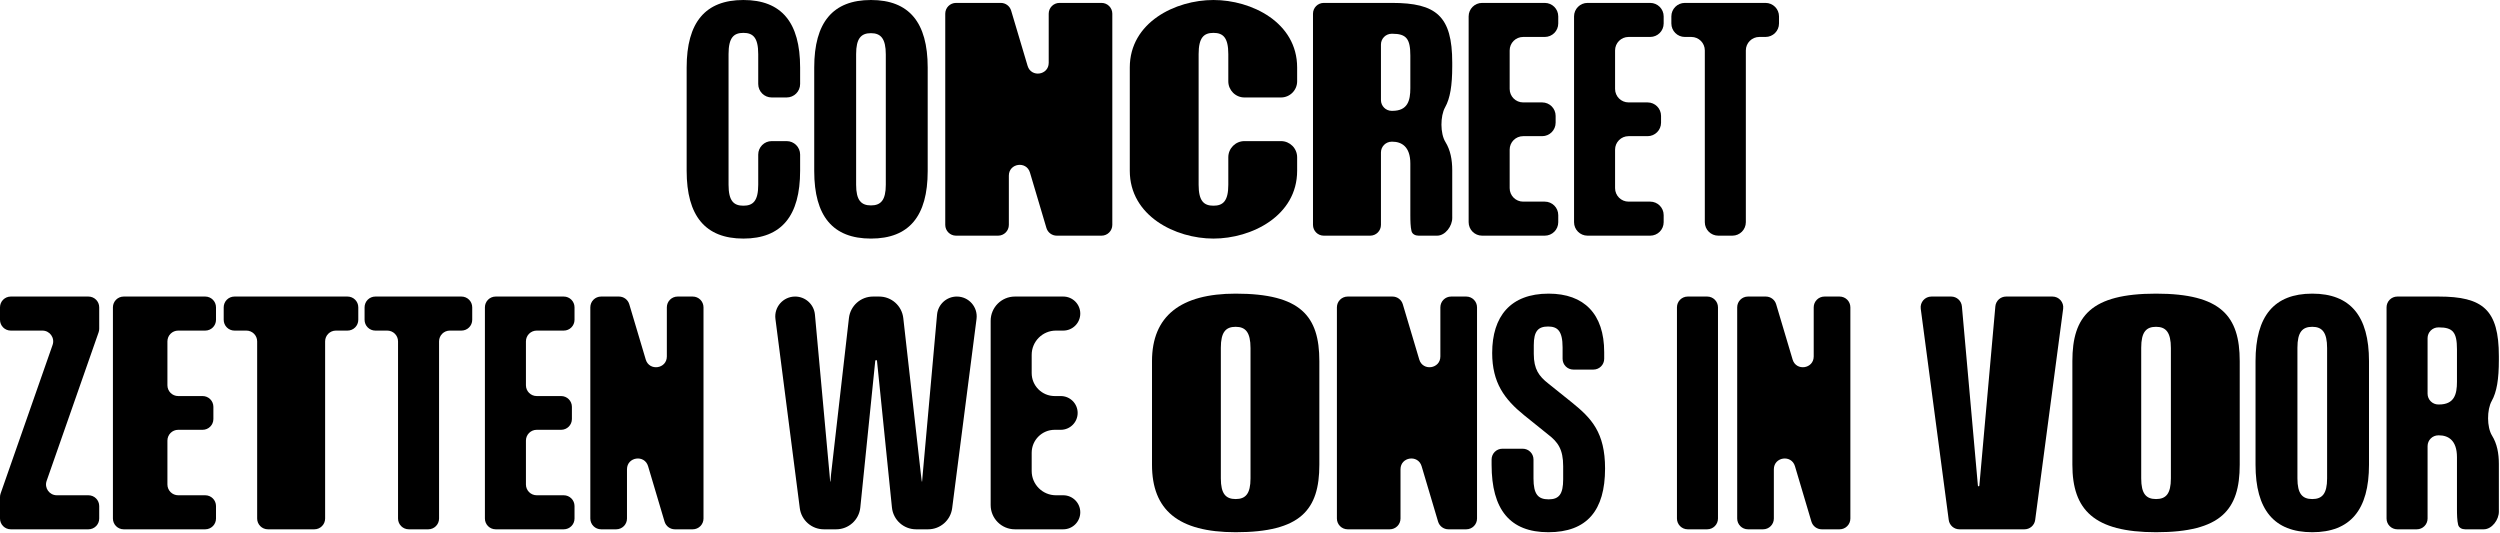
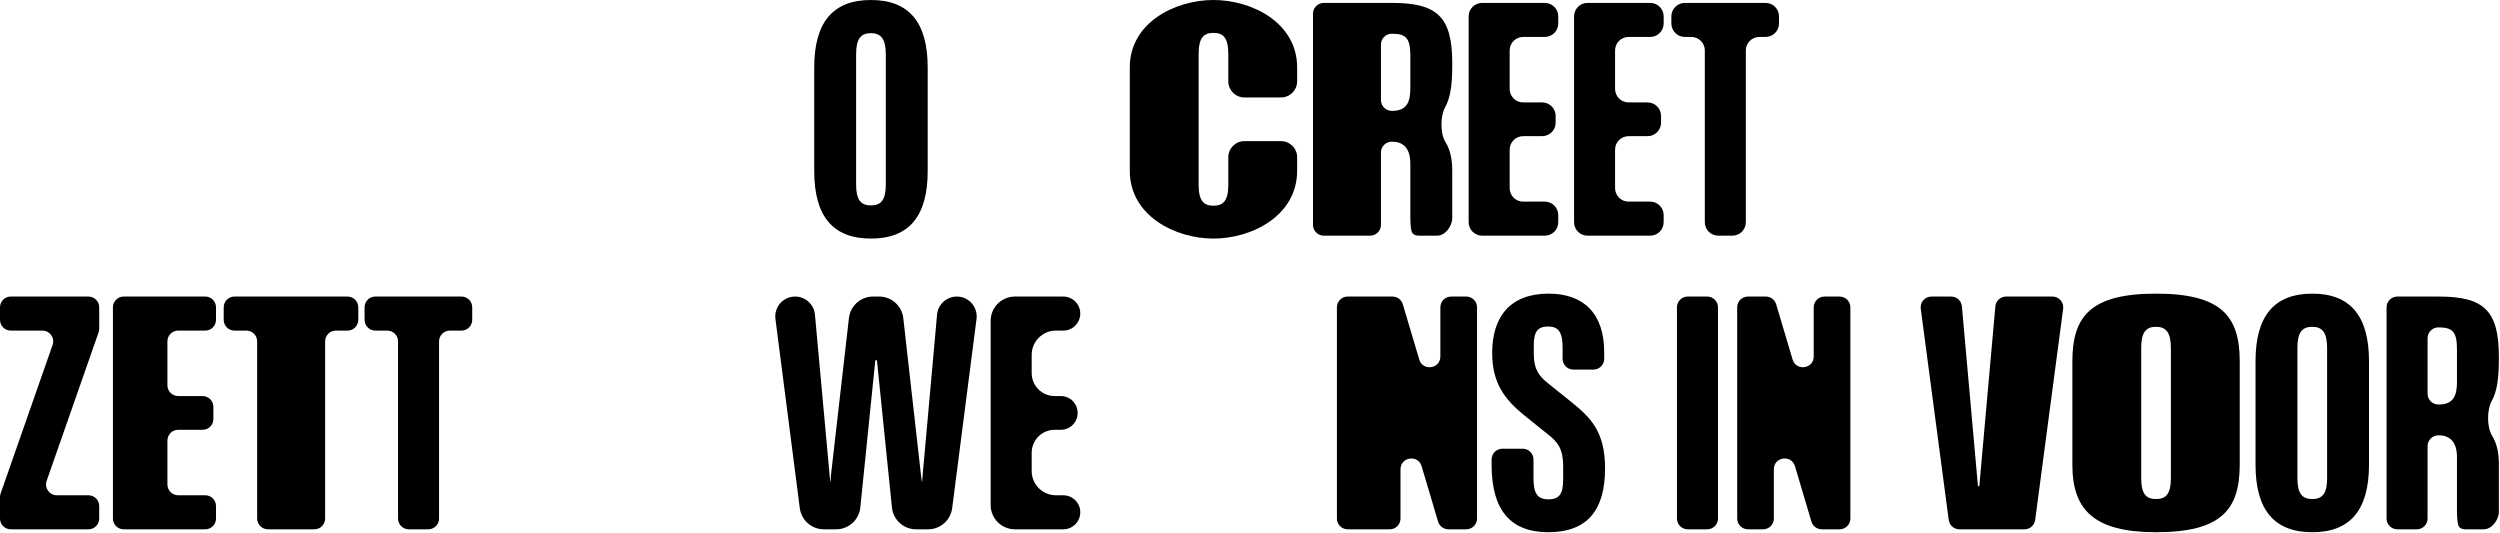
<svg xmlns="http://www.w3.org/2000/svg" width="928" height="198" viewBox="0 0 928 198" fill="none">
-   <path d="M275.946 88.56C261.798 88.56 254.886 80.136 254.886 63.396V25.056C254.886 8.316 261.798 0 275.946 0C290.094 0 297.006 8.316 297.006 25.056V31.18C297.006 33.941 294.767 36.18 292.006 36.18H286.454C283.692 36.18 281.454 33.941 281.454 31.18V20.088C281.454 13.932 279.51 12.204 275.946 12.204C272.382 12.204 270.438 13.932 270.438 20.088V68.58C270.438 74.628 272.382 76.356 275.946 76.356C279.51 76.356 281.454 74.628 281.454 68.58V57.38C281.454 54.619 283.692 52.38 286.454 52.38H292.006C294.767 52.38 297.006 54.619 297.006 57.38V63.396C297.006 80.136 290.094 88.56 275.946 88.56Z" fill="black" />
  <path d="M323.301 88.56C309.153 88.56 302.241 80.244 302.241 63.504V25.056C302.241 8.316 309.153 0 323.301 0C337.449 0 344.361 8.316 344.361 25.056V63.504C344.361 80.244 337.449 88.56 323.301 88.56ZM317.793 68.58C317.793 74.304 319.629 76.248 323.301 76.248C326.973 76.248 328.809 74.304 328.809 68.58V20.196C328.809 14.364 326.973 12.312 323.301 12.312C319.629 12.312 317.793 14.256 317.793 20.088V68.58Z" fill="black" />
-   <path d="M354.878 87.48C352.668 87.48 350.878 85.689 350.878 83.48V5.08C350.878 2.871 352.668 1.08 354.878 1.08H371.503C373.273 1.08 374.832 2.242 375.337 3.938L381.448 24.457C382.765 28.878 389.282 27.928 389.282 23.316V5.08C389.282 2.871 391.072 1.08 393.282 1.08H408.89C411.099 1.08 412.89 2.871 412.89 5.08V83.48C412.89 85.689 411.099 87.48 408.89 87.48H392.266C390.495 87.48 388.936 86.316 388.431 84.62L382.32 64.054C381.006 59.632 374.486 60.58 374.486 65.194V83.48C374.486 85.689 372.695 87.48 370.486 87.48H354.878Z" fill="black" />
  <path d="M450.438 88.56C436.29 88.56 419.378 80.136 419.378 63.396V25.056C419.378 8.316 436.29 0 450.438 0C464.586 0 481.498 8.316 481.498 25.056V30.18C481.498 33.494 478.812 36.18 475.498 36.18H461.946C458.632 36.18 455.946 33.494 455.946 30.18V20.088C455.946 13.932 454.002 12.204 450.438 12.204C446.874 12.204 444.93 13.932 444.93 20.088V68.58C444.93 74.628 446.874 76.356 450.438 76.356C454.002 76.356 455.946 74.628 455.946 68.58V58.38C455.946 55.066 458.632 52.38 461.946 52.38H475.498C478.812 52.38 481.498 55.066 481.498 58.38V63.396C481.498 80.136 464.586 88.56 450.438 88.56Z" fill="black" />
  <path d="M526.579 87.48C525.392 87.48 524.234 86.934 523.952 85.781C523.569 84.218 523.517 82.04 523.517 79.812V60.696C523.517 54.324 520.17 52.596 516.822 52.596H516.609C514.4 52.596 512.609 54.387 512.609 56.596V83.48C512.609 85.689 510.819 87.48 508.609 87.48H491.382C489.172 87.48 487.382 85.689 487.382 83.48V5.08C487.382 2.871 489.172 1.08 491.382 1.08H516.714C533.13 1.08 539.069 5.94 539.069 23.22V24.624C539.069 31.732 538.303 36.482 536.418 39.845C534.606 43.075 534.585 49.556 536.539 52.702C538.391 55.684 539.069 59.284 539.069 63.18V79.812C539.069 80.167 539.071 80.514 539.075 80.855C539.111 83.905 536.509 87.48 533.459 87.48H526.579ZM512.609 37.148C512.609 39.357 514.4 41.148 516.609 41.148H516.822C522.546 41.148 523.517 37.368 523.517 32.724V20.628C523.517 14.364 522.006 12.528 516.822 12.528H516.609C514.4 12.528 512.609 14.319 512.609 16.528V37.148Z" fill="black" />
  <path d="M550.159 87.48C547.397 87.48 545.159 85.241 545.159 82.48V6.08C545.159 3.319 547.397 1.08 550.159 1.08H573.423C576.184 1.08 578.423 3.319 578.423 6.08V8.716C578.423 11.477 576.184 13.716 573.423 13.716H565.387C562.625 13.716 560.387 15.955 560.387 18.716V33.016C560.387 35.777 562.625 38.016 565.387 38.016H572.451C575.212 38.016 577.451 40.255 577.451 43.016V45.544C577.451 48.305 575.212 50.544 572.451 50.544H565.387C562.625 50.544 560.387 52.783 560.387 55.544V69.844C560.387 72.605 562.625 74.844 565.387 74.844H573.423C576.184 74.844 578.423 77.083 578.423 79.844V82.48C578.423 85.241 576.184 87.48 573.423 87.48H550.159Z" fill="black" />
  <path d="M589.288 87.48C586.526 87.48 584.288 85.241 584.288 82.48V6.08C584.288 3.319 586.526 1.08 589.288 1.08H612.552C615.313 1.08 617.552 3.319 617.552 6.08V8.716C617.552 11.477 615.313 13.716 612.552 13.716H604.516C601.754 13.716 599.516 15.955 599.516 18.716V33.016C599.516 35.777 601.754 38.016 604.516 38.016H611.58C614.341 38.016 616.58 40.255 616.58 43.016V45.544C616.58 48.305 614.341 50.544 611.58 50.544H604.516C601.754 50.544 599.516 52.783 599.516 55.544V69.844C599.516 72.605 601.754 74.844 604.516 74.844H612.552C615.313 74.844 617.552 77.083 617.552 79.844V82.48C617.552 85.241 615.313 87.48 612.552 87.48H589.288Z" fill="black" />
  <path d="M637.828 87.48C635.066 87.48 632.828 85.241 632.828 82.48V18.716C632.828 15.955 630.589 13.716 627.828 13.716H625.408C622.646 13.716 620.408 11.477 620.408 8.716V6.08C620.408 3.319 622.646 1.08 625.408 1.08H655.368C658.129 1.08 660.368 3.319 660.368 6.08V8.716C660.368 11.477 658.129 13.716 655.368 13.716H653.056C650.294 13.716 648.056 15.955 648.056 18.716V82.48C648.056 85.241 645.817 87.48 643.056 87.48H637.828Z" fill="black" />
  <path d="M4 196.48C1.791 196.48 0 194.689 0 192.48V184.523C0 184.074 0.076 183.627 0.224 183.203L19.523 128.037C20.432 125.436 18.502 122.716 15.747 122.716H4C1.791 122.716 0 120.925 0 118.716V114.08C0 111.871 1.791 110.08 4 110.08H32.828C35.037 110.08 36.828 111.871 36.828 114.08V122.037C36.828 122.486 36.752 122.933 36.604 123.357L17.305 178.523C16.396 181.124 18.326 183.844 21.081 183.844H32.828C35.037 183.844 36.828 185.635 36.828 187.844V192.48C36.828 194.689 35.037 196.48 32.828 196.48H4Z" fill="black" />
  <path d="M45.917 196.48C43.708 196.48 41.917 194.689 41.917 192.48V114.08C41.917 111.871 43.708 110.08 45.917 110.08H76.181C78.39 110.08 80.181 111.871 80.181 114.08V118.716C80.181 120.925 78.39 122.716 76.181 122.716H66.145C63.935 122.716 62.145 124.507 62.145 126.716V143.016C62.145 145.225 63.935 147.016 66.145 147.016H75.209C77.418 147.016 79.209 148.807 79.209 151.016V155.544C79.209 157.753 77.418 159.544 75.209 159.544H66.145C63.935 159.544 62.145 161.335 62.145 163.544V179.844C62.145 182.053 63.935 183.844 66.145 183.844H76.181C78.39 183.844 80.181 185.635 80.181 187.844V192.48C80.181 194.689 78.39 196.48 76.181 196.48H45.917Z" fill="black" />
  <path d="M99.457 196.48C97.248 196.48 95.457 194.689 95.457 192.48V126.716C95.457 124.507 93.666 122.716 91.457 122.716H87.037C84.828 122.716 83.037 120.925 83.037 118.716V114.08C83.037 111.871 84.828 110.08 87.037 110.08H128.997C131.206 110.08 132.997 111.871 132.997 114.08V118.716C132.997 120.925 131.206 122.716 128.997 122.716H124.685C122.476 122.716 120.685 124.507 120.685 126.716V192.48C120.685 194.689 118.894 196.48 116.685 196.48H99.457Z" fill="black" />
  <path d="M151.75 196.48C149.541 196.48 147.75 194.689 147.75 192.48V126.716C147.75 124.507 145.959 122.716 143.75 122.716H139.33C137.121 122.716 135.33 120.925 135.33 118.716V114.08C135.33 111.871 137.121 110.08 139.33 110.08H171.29C173.499 110.08 175.29 111.871 175.29 114.08V118.716C175.29 120.925 173.499 122.716 171.29 122.716H166.978C164.769 122.716 162.978 124.507 162.978 126.716V192.48C162.978 194.689 161.187 196.48 158.978 196.48H151.75Z" fill="black" />
-   <path d="M183.999 196.48C181.79 196.48 179.999 194.689 179.999 192.48V114.08C179.999 111.871 181.79 110.08 183.999 110.08H209.263C211.472 110.08 213.263 111.871 213.263 114.08V118.716C213.263 120.925 211.472 122.716 209.263 122.716H199.227C197.018 122.716 195.227 124.507 195.227 126.716V143.016C195.227 145.225 197.018 147.016 199.227 147.016H208.291C210.5 147.016 212.291 148.807 212.291 151.016V155.544C212.291 157.753 210.5 159.544 208.291 159.544H199.227C197.018 159.544 195.227 161.335 195.227 163.544V179.844C195.227 182.053 197.018 183.844 199.227 183.844H209.263C211.472 183.844 213.263 185.635 213.263 187.844V192.48C213.263 194.689 211.472 196.48 209.263 196.48H183.999Z" fill="black" />
-   <path d="M223.128 196.48C220.918 196.48 219.128 194.689 219.128 192.48V114.08C219.128 111.871 220.918 110.08 223.128 110.08H229.753C231.523 110.08 233.082 111.242 233.587 112.938L239.698 133.457C241.015 137.878 247.532 136.928 247.532 132.316V114.08C247.532 111.871 249.322 110.08 251.532 110.08H257.14C259.349 110.08 261.14 111.871 261.14 114.08V192.48C261.14 194.689 259.349 196.48 257.14 196.48H250.516C248.746 196.48 247.186 195.316 246.682 193.619L240.57 173.054C239.256 168.631 232.736 169.58 232.736 174.193V192.48C232.736 194.689 230.945 196.48 228.736 196.48H223.128Z" fill="black" />
  <path d="M305.81 196.48C301.283 196.48 297.461 193.118 296.883 188.629L287.841 118.399C287.273 113.987 290.71 110.08 295.158 110.08C298.971 110.08 302.156 112.987 302.504 116.785L307.938 176.176L308.15 178.714C308.152 178.745 308.178 178.768 308.208 178.768C308.239 178.768 308.264 178.745 308.267 178.714L308.478 176.176L315.126 118.057C315.646 113.512 319.493 110.08 324.067 110.08H326.356C330.936 110.08 334.786 113.52 335.299 118.072L341.85 176.176L342.168 178.716C342.171 178.746 342.197 178.768 342.227 178.768C342.258 178.768 342.284 178.744 342.287 178.713L342.498 176.176L347.835 116.792C348.177 112.992 351.361 110.08 355.177 110.08C359.622 110.08 363.056 113.984 362.488 118.393L353.445 188.629C352.867 193.118 349.045 196.48 344.519 196.48H340.044C335.426 196.48 331.558 192.986 331.09 188.392L325.542 133.948C325.498 133.563 324.939 133.563 324.894 133.948L319.346 188.392C318.878 192.986 315.01 196.48 310.393 196.48H305.81Z" fill="black" />
  <path d="M376.733 196.48C371.762 196.48 367.733 192.451 367.733 187.48V119.08C367.733 114.109 371.763 110.08 376.733 110.08H394.679C398.168 110.08 400.997 112.909 400.997 116.398C400.997 119.887 398.168 122.716 394.679 122.716H391.961C386.991 122.716 382.961 126.745 382.961 131.716V138.484C382.961 143.196 386.781 147.016 391.493 147.016H393.761C397.221 147.016 400.025 149.82 400.025 153.28C400.025 156.74 397.221 159.544 393.761 159.544H391.493C386.781 159.544 382.961 163.364 382.961 168.076V174.844C382.961 179.815 386.991 183.844 391.961 183.844H394.679C398.168 183.844 400.997 186.673 400.997 190.162C400.997 193.651 398.168 196.48 394.679 196.48H376.733Z" fill="black" />
-   <path d="M458.684 197.56C437.241 197.56 427.624 189.244 427.624 172.504V134.056C427.624 117.316 438.241 109 458.684 109C482.832 109 489.744 117.316 489.744 134.056V172.504C489.744 189.244 482.832 197.56 458.684 197.56ZM453.176 177.58C453.176 183.304 455.012 185.248 458.684 185.248C462.356 185.248 464.192 183.304 464.192 177.58V129.196C464.192 123.364 462.356 121.312 458.684 121.312C455.012 121.312 453.176 123.256 453.176 129.088V177.58Z" fill="black" />
  <path d="M500.26 196.48C498.051 196.48 496.26 194.689 496.26 192.48V114.08C496.26 111.871 498.051 110.08 500.26 110.08H516.886C518.655 110.08 520.215 111.242 520.72 112.938L526.831 133.457C528.147 137.878 534.664 136.928 534.664 132.316V114.08C534.664 111.871 536.455 110.08 538.664 110.08H544.272C546.482 110.08 548.272 111.871 548.272 114.08V192.48C548.272 194.689 546.482 196.48 544.272 196.48H537.649C535.878 196.48 534.319 195.316 533.814 193.619L527.703 173.054C526.388 168.631 519.868 169.58 519.868 174.193V192.48C519.868 194.689 518.078 196.48 515.868 196.48H500.26Z" fill="black" />
  <path d="M574.741 197.56C560.485 197.56 553.681 189.136 553.681 172.504V170.564C553.681 168.355 555.472 166.564 557.681 166.564H565.233C567.442 166.564 569.233 168.355 569.233 170.564V177.58C569.233 183.52 570.961 185.356 574.849 185.356C578.737 185.356 580.249 183.412 580.249 177.904V173.044C580.249 166.78 578.305 164.08 574.633 161.272L565.777 154.144C558.433 148.204 553.897 142.048 553.897 131.032C553.897 117.424 560.701 109 574.849 109C588.025 109 595.477 116.56 595.477 130.708V133.188C595.477 135.397 593.686 137.188 591.477 137.188H584.033C581.824 137.188 580.033 135.397 580.033 133.188V128.98C580.033 122.716 578.089 121.204 574.633 121.204C570.961 121.204 569.341 122.932 569.341 128.116V131.356C569.341 137.08 571.285 139.672 574.741 142.372L583.489 149.392C590.725 155.224 595.801 160.516 595.801 173.908C595.801 189.46 589.105 197.56 574.741 197.56Z" fill="black" />
  <path d="M626.487 196.48C624.278 196.48 622.487 194.689 622.487 192.48V114.08C622.487 111.871 624.278 110.08 626.487 110.08H633.715C635.924 110.08 637.715 111.871 637.715 114.08V192.48C637.715 194.689 635.924 196.48 633.715 196.48H626.487Z" fill="black" />
  <path d="M648.846 196.48C646.637 196.48 644.846 194.689 644.846 192.48V114.08C644.846 111.871 646.637 110.08 648.846 110.08H655.472C657.241 110.08 658.801 111.242 659.306 112.938L665.417 133.457C666.733 137.878 673.25 136.928 673.25 132.316V114.08C673.25 111.871 675.041 110.08 677.25 110.08H682.858C685.068 110.08 686.858 111.871 686.858 114.08V192.48C686.858 194.689 685.068 196.48 682.858 196.48H676.235C674.464 196.48 672.905 195.316 672.4 193.619L666.289 173.054C664.974 168.631 658.454 169.58 658.454 174.193V192.48C658.454 194.689 656.664 196.48 654.454 196.48H648.846Z" fill="black" />
  <path d="M727.334 196.48C725.328 196.48 723.632 194.994 723.369 193.005L712.981 114.605C712.663 112.209 714.528 110.08 716.946 110.08H724.274C726.345 110.08 728.074 111.661 728.258 113.724L734.197 180.28C734.239 180.601 734.709 180.603 734.737 180.28L740.676 113.724C740.86 111.661 742.589 110.08 744.66 110.08H761.88C764.298 110.08 766.163 112.209 765.845 114.605L755.457 193.005C755.194 194.994 753.498 196.48 751.492 196.48H727.334Z" fill="black" />
  <path d="M800.325 197.56C777.241 197.56 769.265 189.244 769.265 172.504V134.056C769.265 117.316 776.177 109 800.325 109C824.473 109 831.385 117.316 831.385 134.056V172.504C831.385 189.244 824.473 197.56 800.325 197.56ZM794.817 177.58C794.817 183.304 796.653 185.248 800.325 185.248C803.997 185.248 805.833 183.304 805.833 177.58V129.196C805.833 123.364 803.997 121.312 800.325 121.312C796.653 121.312 794.817 123.256 794.817 129.088V177.58Z" fill="black" />
  <path d="M858.313 197.56C844.165 197.56 837.253 189.244 837.253 172.504V134.056C837.253 117.316 844.165 109 858.313 109C872.461 109 879.373 117.316 879.373 134.056V172.504C879.373 189.244 872.461 197.56 858.313 197.56ZM852.805 177.58C852.805 183.304 854.641 185.248 858.313 185.248C861.985 185.248 863.821 183.304 863.821 177.58V129.196C863.821 123.364 861.985 121.312 858.313 121.312C854.641 121.312 852.805 123.256 852.805 129.088V177.58Z" fill="black" />
  <path d="M915.087 196.48C913.9 196.48 912.742 195.934 912.46 194.781C912.076 193.217 912.025 191.04 912.025 188.812V169.696C912.025 163.324 908.677 161.596 905.329 161.596H905.117C902.908 161.596 901.117 163.387 901.117 165.596V192.48C901.117 194.689 899.326 196.48 897.117 196.48H889.889C887.68 196.48 885.889 194.689 885.889 192.48V114.08C885.889 111.871 887.68 110.08 889.889 110.08H905.221C921.637 110.08 927.577 114.94 927.577 132.22V133.624C927.577 140.731 926.811 145.482 924.925 148.845C923.114 152.075 923.093 158.556 925.047 161.702C926.898 164.684 927.577 168.284 927.577 172.18V188.812C927.577 189.167 927.579 189.514 927.583 189.855C927.619 192.905 925.017 196.48 921.967 196.48H915.087ZM901.117 146.148C901.117 148.357 902.908 150.148 905.117 150.148H905.329C911.053 150.148 912.025 146.368 912.025 141.724V129.628C912.025 123.364 910.513 121.528 905.329 121.528H905.117C902.908 121.528 901.117 123.319 901.117 125.528V146.148Z" fill="black" />
</svg>